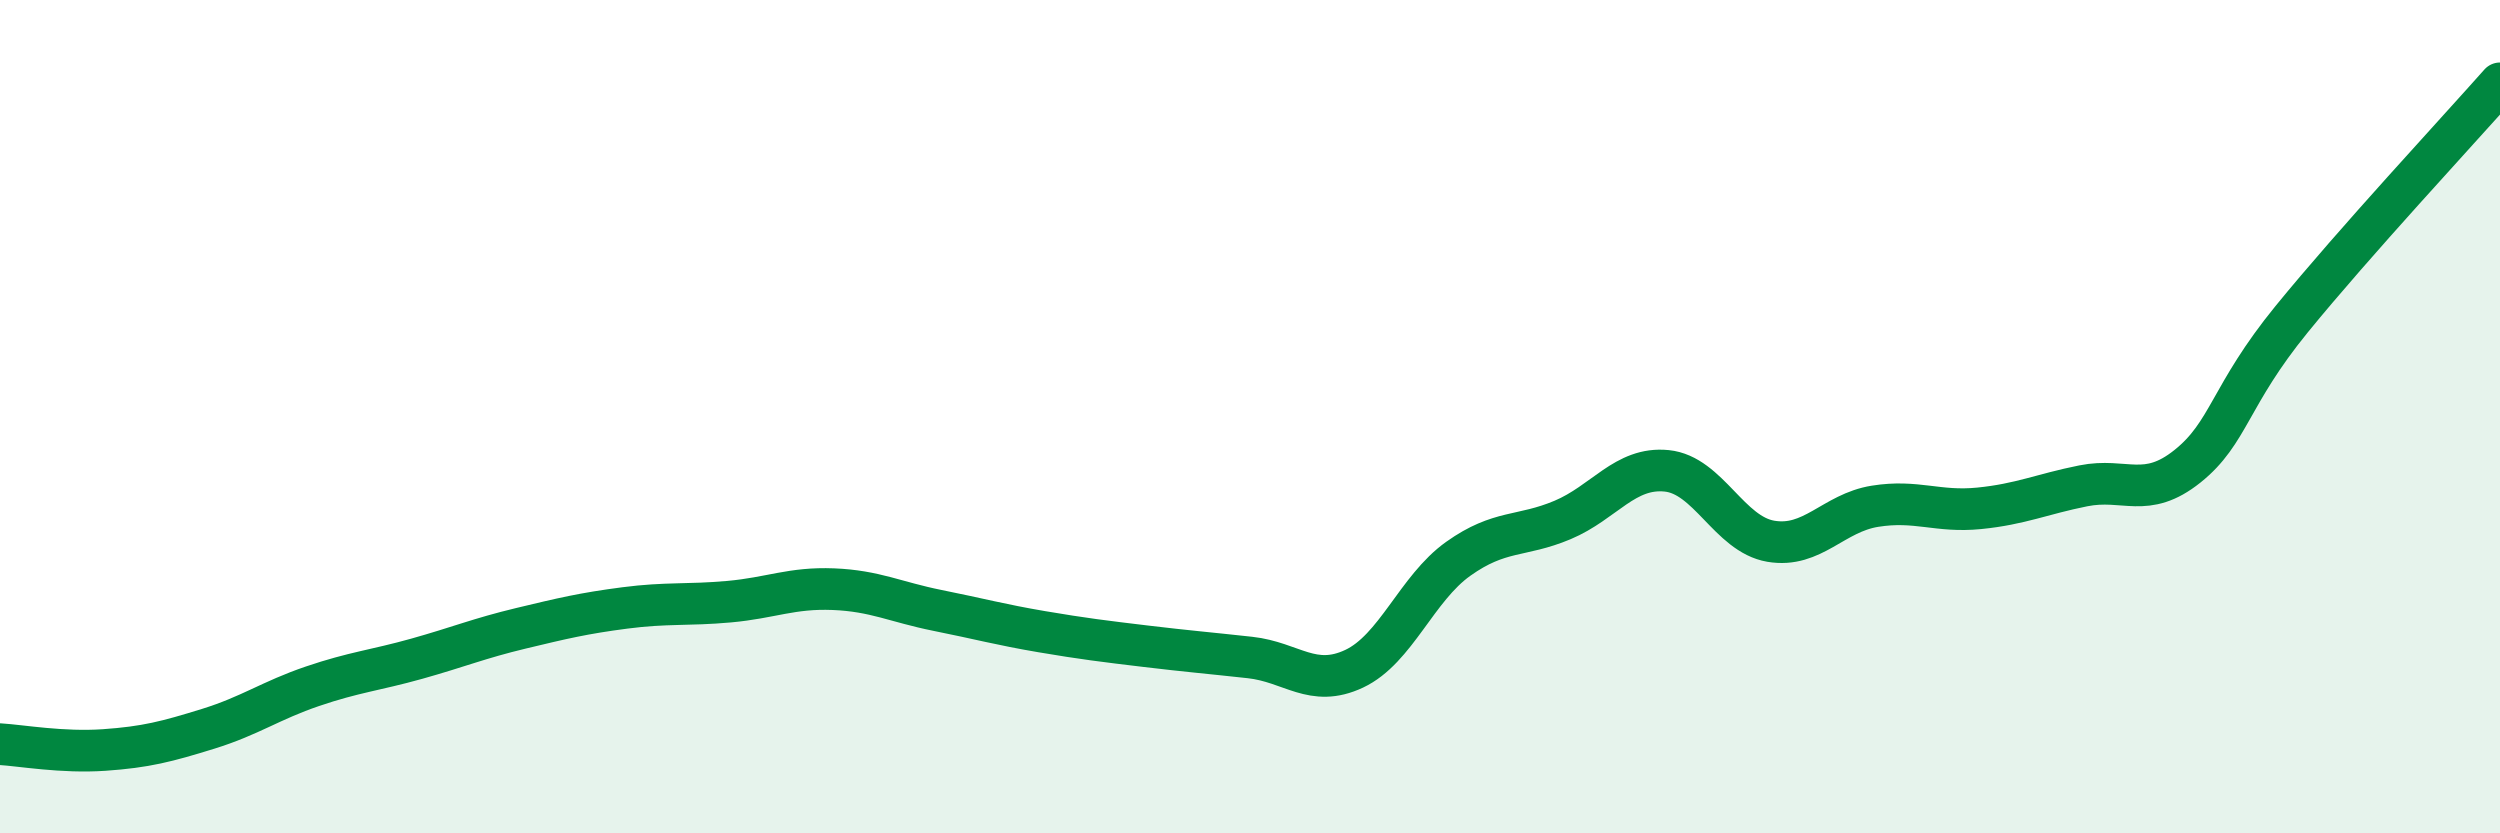
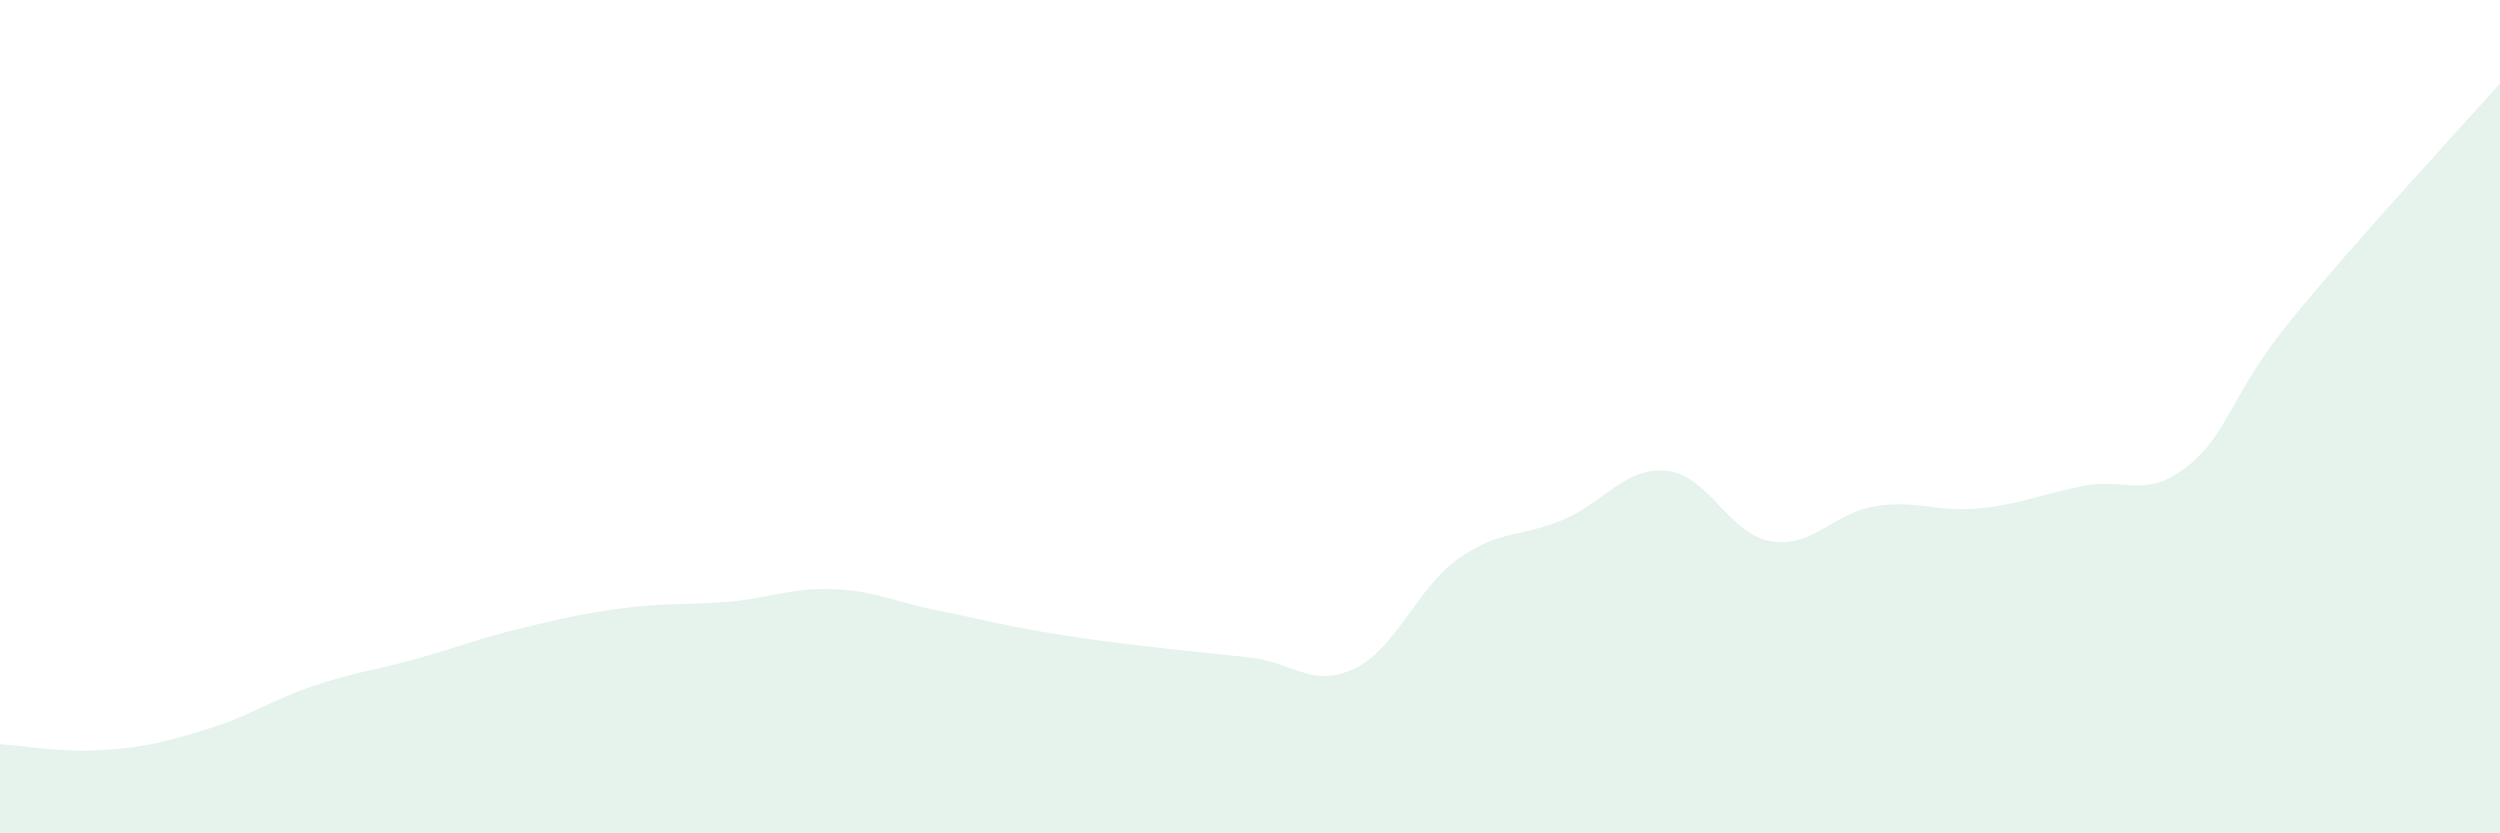
<svg xmlns="http://www.w3.org/2000/svg" width="60" height="20" viewBox="0 0 60 20">
  <path d="M 0,17.86 C 0.5,17.89 1.5,18.07 2.5,18 C 3.5,17.93 4,17.8 5,17.49 C 6,17.18 6.5,16.81 7.5,16.47 C 8.5,16.13 9,16.09 10,15.81 C 11,15.53 11.5,15.32 12.5,15.08 C 13.5,14.84 14,14.72 15,14.59 C 16,14.46 16.5,14.53 17.5,14.44 C 18.5,14.35 19,14.1 20,14.14 C 21,14.18 21.5,14.45 22.5,14.65 C 23.5,14.85 24,14.99 25,15.16 C 26,15.33 26.5,15.39 27.5,15.51 C 28.5,15.63 29,15.67 30,15.78 C 31,15.89 31.5,16.52 32.5,16.05 C 33.5,15.58 34,14.12 35,13.41 C 36,12.7 36.5,12.9 37.5,12.48 C 38.5,12.06 39,11.2 40,11.3 C 41,11.4 41.5,12.82 42.5,12.99 C 43.5,13.16 44,12.31 45,12.15 C 46,11.99 46.5,12.3 47.5,12.2 C 48.5,12.1 49,11.86 50,11.66 C 51,11.46 51.5,11.99 52.5,11.19 C 53.5,10.39 53.5,9.5 55,7.66 C 56.5,5.82 59,3.13 60,2L60 20L0 20Z" fill="#008740" opacity="0.1" stroke-linecap="round" stroke-linejoin="round" />
-   <path d="M 0,17.86 C 0.5,17.89 1.5,18.07 2.5,18 C 3.5,17.93 4,17.8 5,17.49 C 6,17.18 6.5,16.81 7.5,16.47 C 8.5,16.13 9,16.09 10,15.81 C 11,15.53 11.5,15.32 12.5,15.08 C 13.5,14.84 14,14.72 15,14.59 C 16,14.46 16.5,14.53 17.5,14.44 C 18.5,14.35 19,14.1 20,14.14 C 21,14.18 21.5,14.45 22.5,14.65 C 23.5,14.85 24,14.99 25,15.16 C 26,15.33 26.5,15.39 27.5,15.51 C 28.5,15.63 29,15.67 30,15.78 C 31,15.89 31.5,16.52 32.5,16.05 C 33.5,15.58 34,14.12 35,13.41 C 36,12.7 36.5,12.9 37.5,12.48 C 38.5,12.06 39,11.2 40,11.3 C 41,11.4 41.5,12.82 42.5,12.99 C 43.5,13.16 44,12.31 45,12.15 C 46,11.99 46.5,12.3 47.5,12.2 C 48.5,12.1 49,11.86 50,11.66 C 51,11.46 51.5,11.99 52.5,11.19 C 53.5,10.39 53.5,9.5 55,7.66 C 56.5,5.82 59,3.13 60,2" stroke="#008740" stroke-width="1" fill="none" stroke-linecap="round" stroke-linejoin="round" />
</svg>